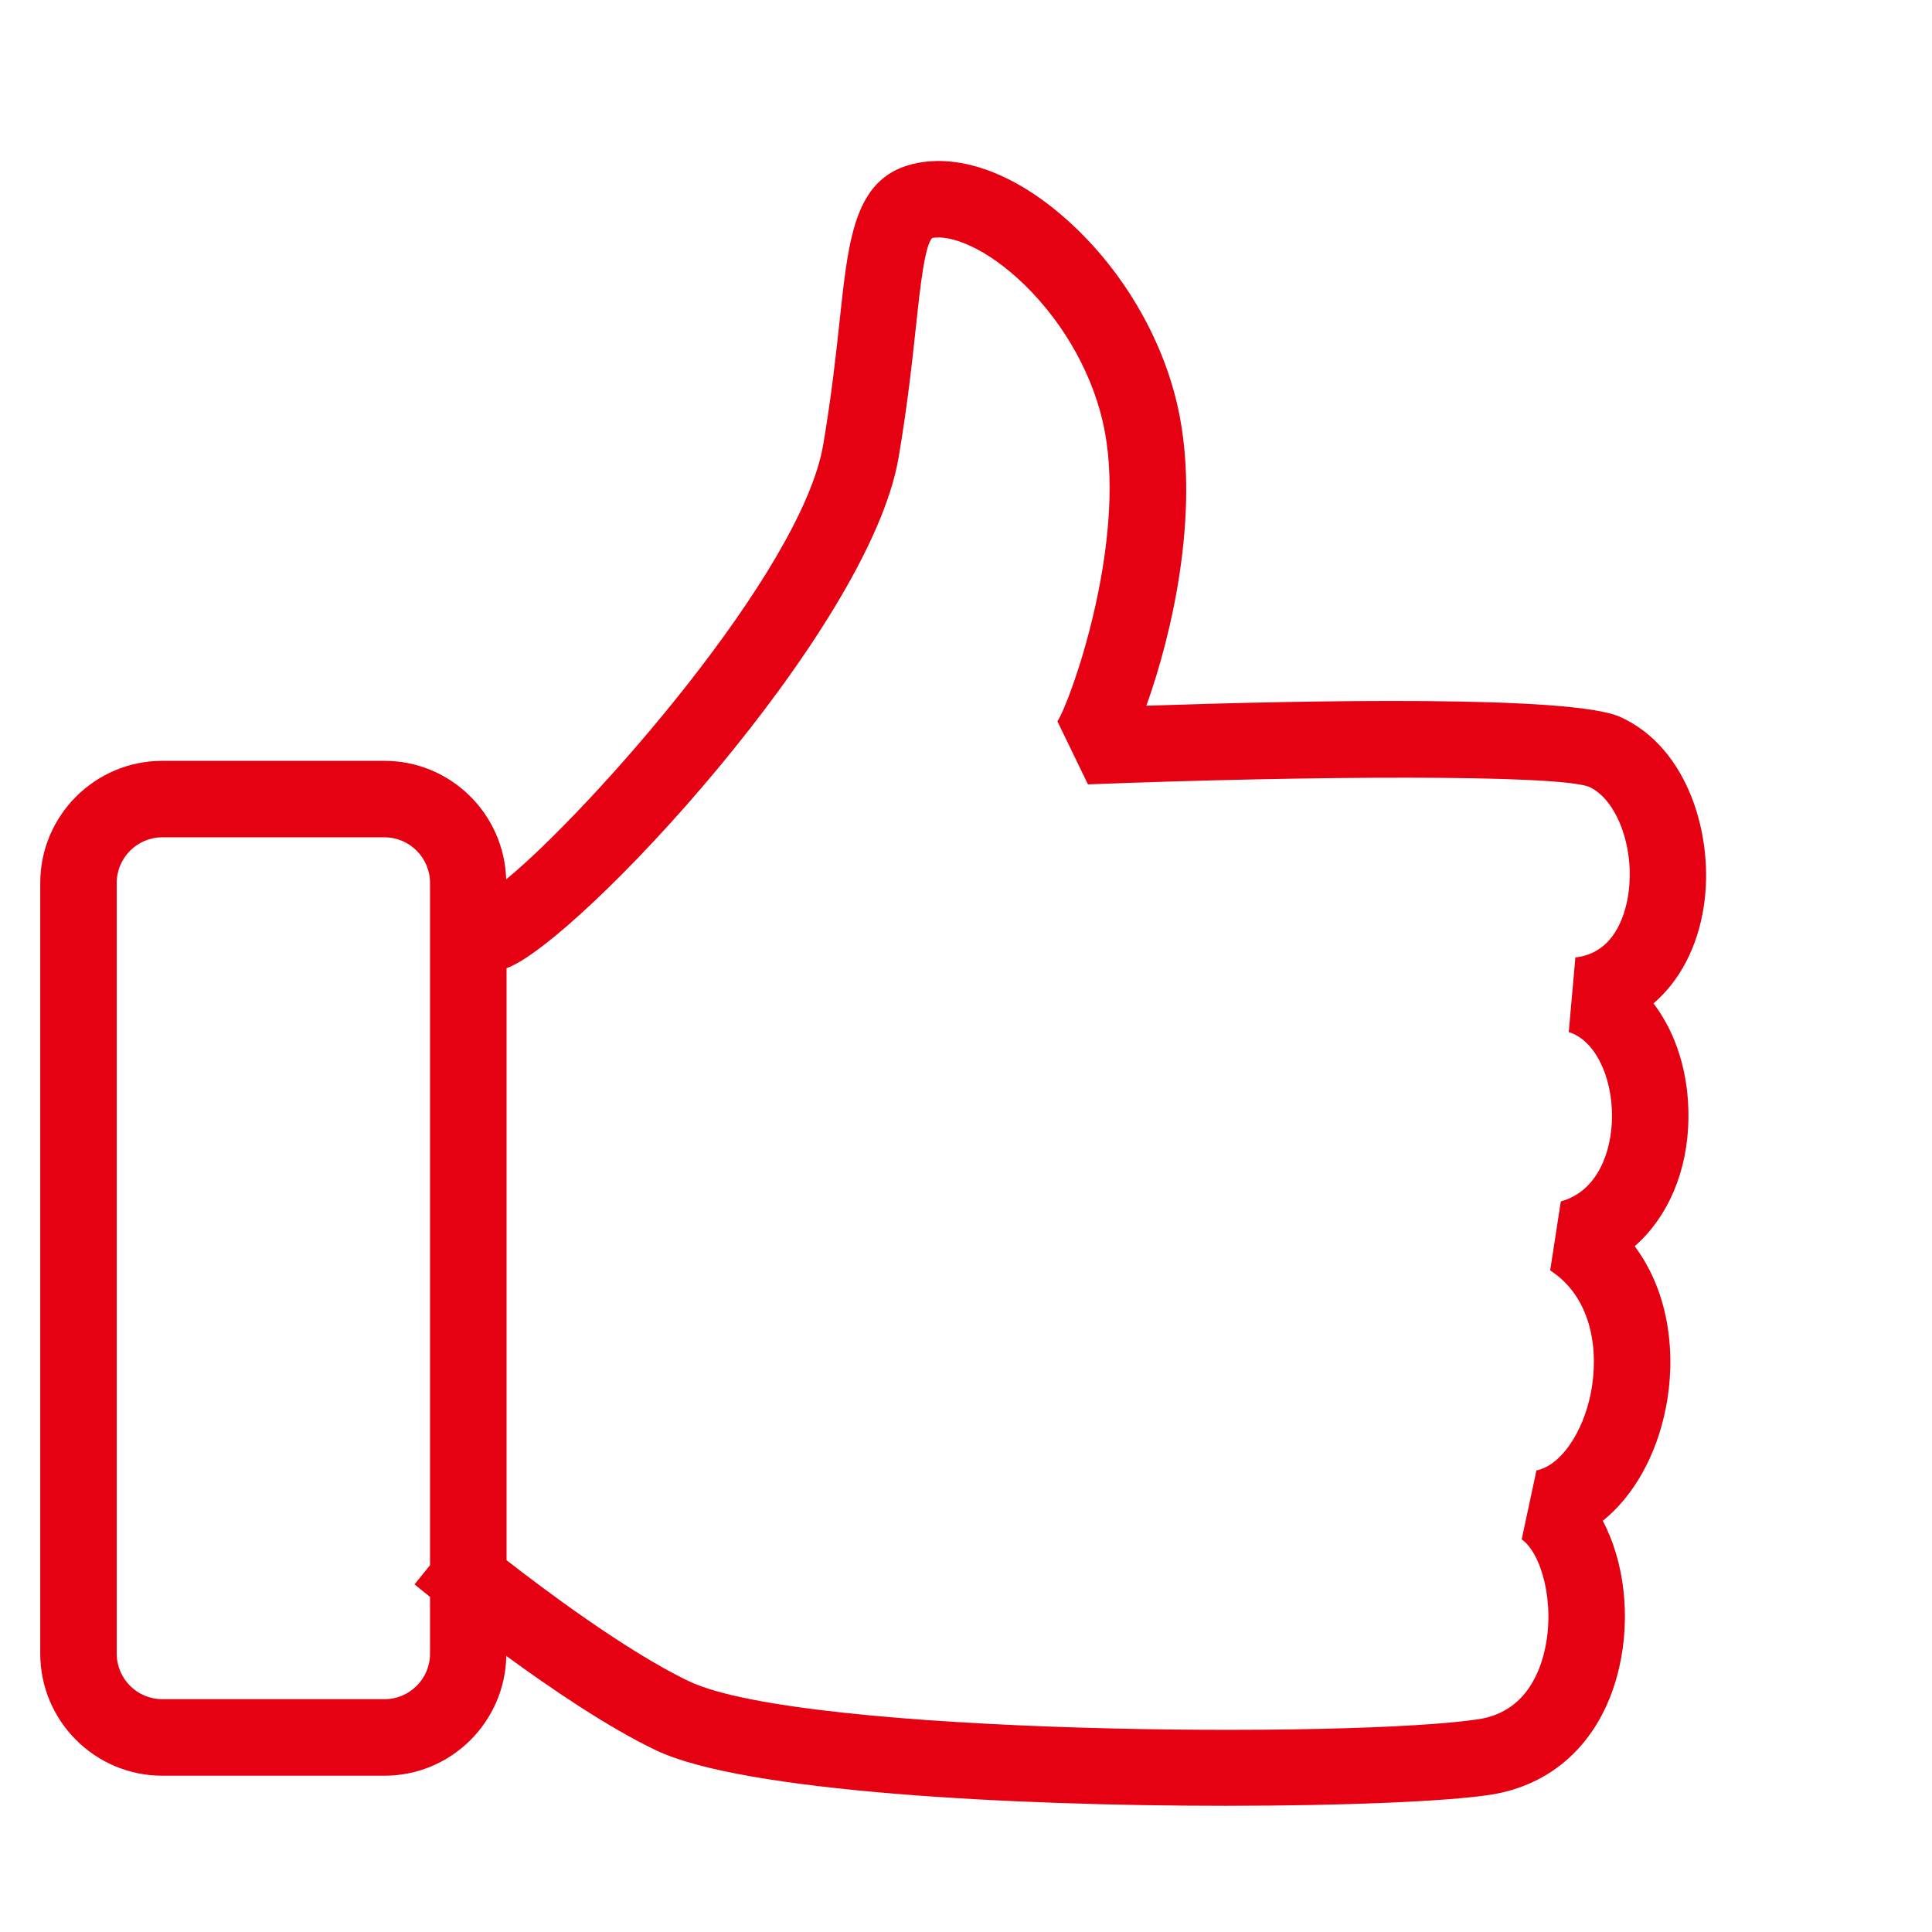
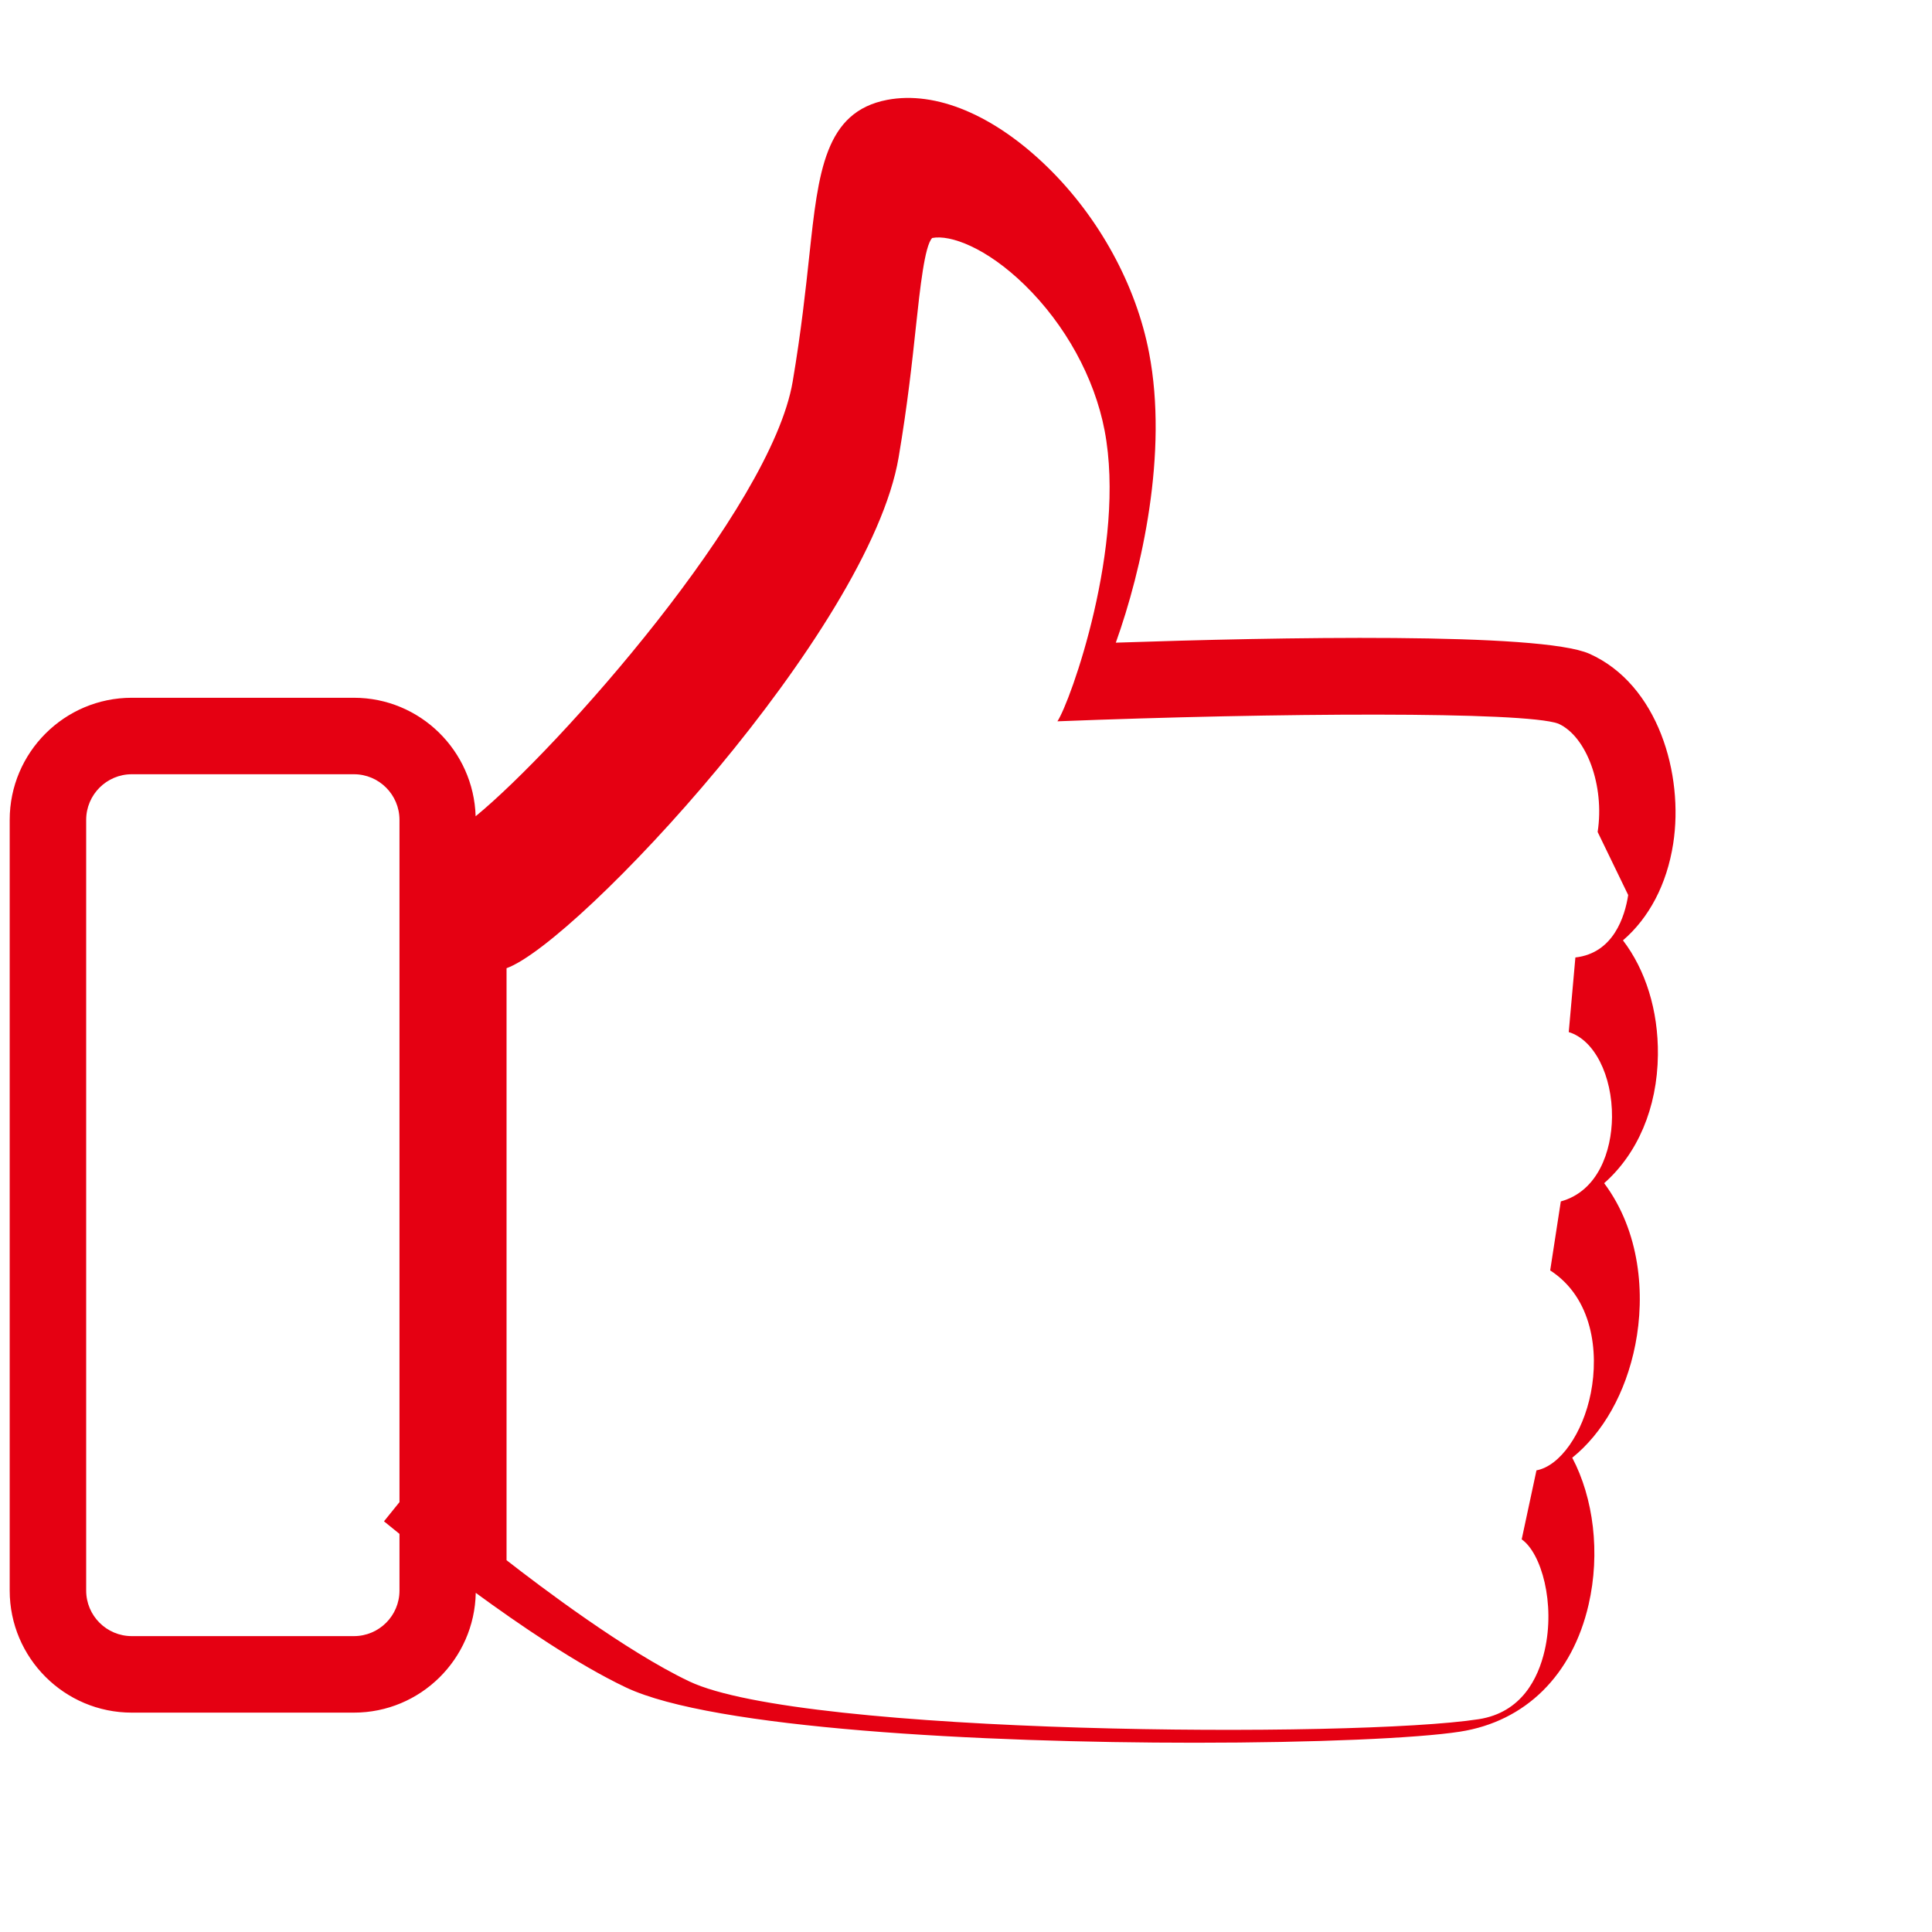
<svg xmlns="http://www.w3.org/2000/svg" height="48" viewBox="0 0 48 48" width="48">
-   <path d="m39.452 18.237c-.083.533-.364 1.444-1.312 1.551l-.165 1.854c.633.189 1.084 1.078 1.075 2.115-.009.844-.348 1.838-1.272 2.092l-.264 1.714c1.053.682 1.212 2.02 1.01 3.045-.198 1.005-.766 1.814-1.351 1.923l-.367 1.714c.491.342.839 1.596.57 2.763-.158.686-.57 1.539-1.637 1.705-3.067.474-16.801.397-19.614-.939-1.569-.745-3.71-2.363-4.54-3.011v-14.708c1.753-.628 9.012-8.389 9.741-12.691.221-1.304.338-2.389.431-3.261.101-.939.216-2.004.403-2.19.448-.088 1.345.238 2.296 1.165 1.012.987 1.736 2.305 1.987 3.615.546 2.85-.854 6.756-1.172 7.228l.759 1.567c5.451-.213 11.599-.249 12.443.057.708.316 1.156 1.548.979 2.692m-30.9 19.979h-5.519c-.625 0-1.133-.507-1.133-1.132v-19.147c0-.625.508-1.134 1.133-1.134h5.519c.625 0 1.132.509 1.132 1.134v16.95l-.385.477.385.312v1.408c0 .625-.507 1.132-1.132 1.132m30.696-24.406c-1.208-.541-7.776-.411-11.767-.276.646-1.801 1.304-4.715.827-7.198-.321-1.683-1.242-3.367-2.525-4.618-1.326-1.293-2.772-1.9-3.981-1.67-1.552.296-1.712 1.789-1.934 3.852-.091.847-.204 1.9-.415 3.147-.537 3.165-5.838 9.132-7.877 10.8-.049-1.63-1.382-2.944-3.024-2.944h-5.519c-1.673 0-3.033 1.361-3.033 3.034v19.147c0 1.673 1.36 3.033 3.033 3.033h5.519c1.653 0 2.996-1.33 3.027-2.976 1.074.786 2.522 1.776 3.731 2.35 2.157 1.024 8.835 1.374 14.135 1.374 2.985 0 5.531-.111 6.587-.275 1.627-.253 2.792-1.404 3.195-3.155.297-1.287.121-2.652-.406-3.651.759-.611 1.33-1.606 1.567-2.808.247-1.249.122-2.811-.774-4.013.825-.727 1.321-1.863 1.335-3.187.012-1.113-.31-2.114-.868-2.846.645-.555 1.09-1.385 1.248-2.402.267-1.717-.372-3.954-2.081-4.718" fill="#e50012" transform="translate(1 4)" />
+   <path d="m39.452 18.237c-.083.533-.364 1.444-1.312 1.551l-.165 1.854c.633.189 1.084 1.078 1.075 2.115-.009.844-.348 1.838-1.272 2.092l-.264 1.714c1.053.682 1.212 2.02 1.01 3.045-.198 1.005-.766 1.814-1.351 1.923l-.367 1.714c.491.342.839 1.596.57 2.763-.158.686-.57 1.539-1.637 1.705-3.067.474-16.801.397-19.614-.939-1.569-.745-3.71-2.363-4.54-3.011v-14.708c1.753-.628 9.012-8.389 9.741-12.691.221-1.304.338-2.389.431-3.261.101-.939.216-2.004.403-2.19.448-.088 1.345.238 2.296 1.165 1.012.987 1.736 2.305 1.987 3.615.546 2.85-.854 6.756-1.172 7.228c5.451-.213 11.599-.249 12.443.057.708.316 1.156 1.548.979 2.692m-30.9 19.979h-5.519c-.625 0-1.133-.507-1.133-1.132v-19.147c0-.625.508-1.134 1.133-1.134h5.519c.625 0 1.132.509 1.132 1.134v16.95l-.385.477.385.312v1.408c0 .625-.507 1.132-1.132 1.132m30.696-24.406c-1.208-.541-7.776-.411-11.767-.276.646-1.801 1.304-4.715.827-7.198-.321-1.683-1.242-3.367-2.525-4.618-1.326-1.293-2.772-1.9-3.981-1.67-1.552.296-1.712 1.789-1.934 3.852-.091.847-.204 1.9-.415 3.147-.537 3.165-5.838 9.132-7.877 10.8-.049-1.63-1.382-2.944-3.024-2.944h-5.519c-1.673 0-3.033 1.361-3.033 3.034v19.147c0 1.673 1.36 3.033 3.033 3.033h5.519c1.653 0 2.996-1.33 3.027-2.976 1.074.786 2.522 1.776 3.731 2.35 2.157 1.024 8.835 1.374 14.135 1.374 2.985 0 5.531-.111 6.587-.275 1.627-.253 2.792-1.404 3.195-3.155.297-1.287.121-2.652-.406-3.651.759-.611 1.33-1.606 1.567-2.808.247-1.249.122-2.811-.774-4.013.825-.727 1.321-1.863 1.335-3.187.012-1.113-.31-2.114-.868-2.846.645-.555 1.09-1.385 1.248-2.402.267-1.717-.372-3.954-2.081-4.718" fill="#e50012" transform="translate(1 4)" />
</svg>